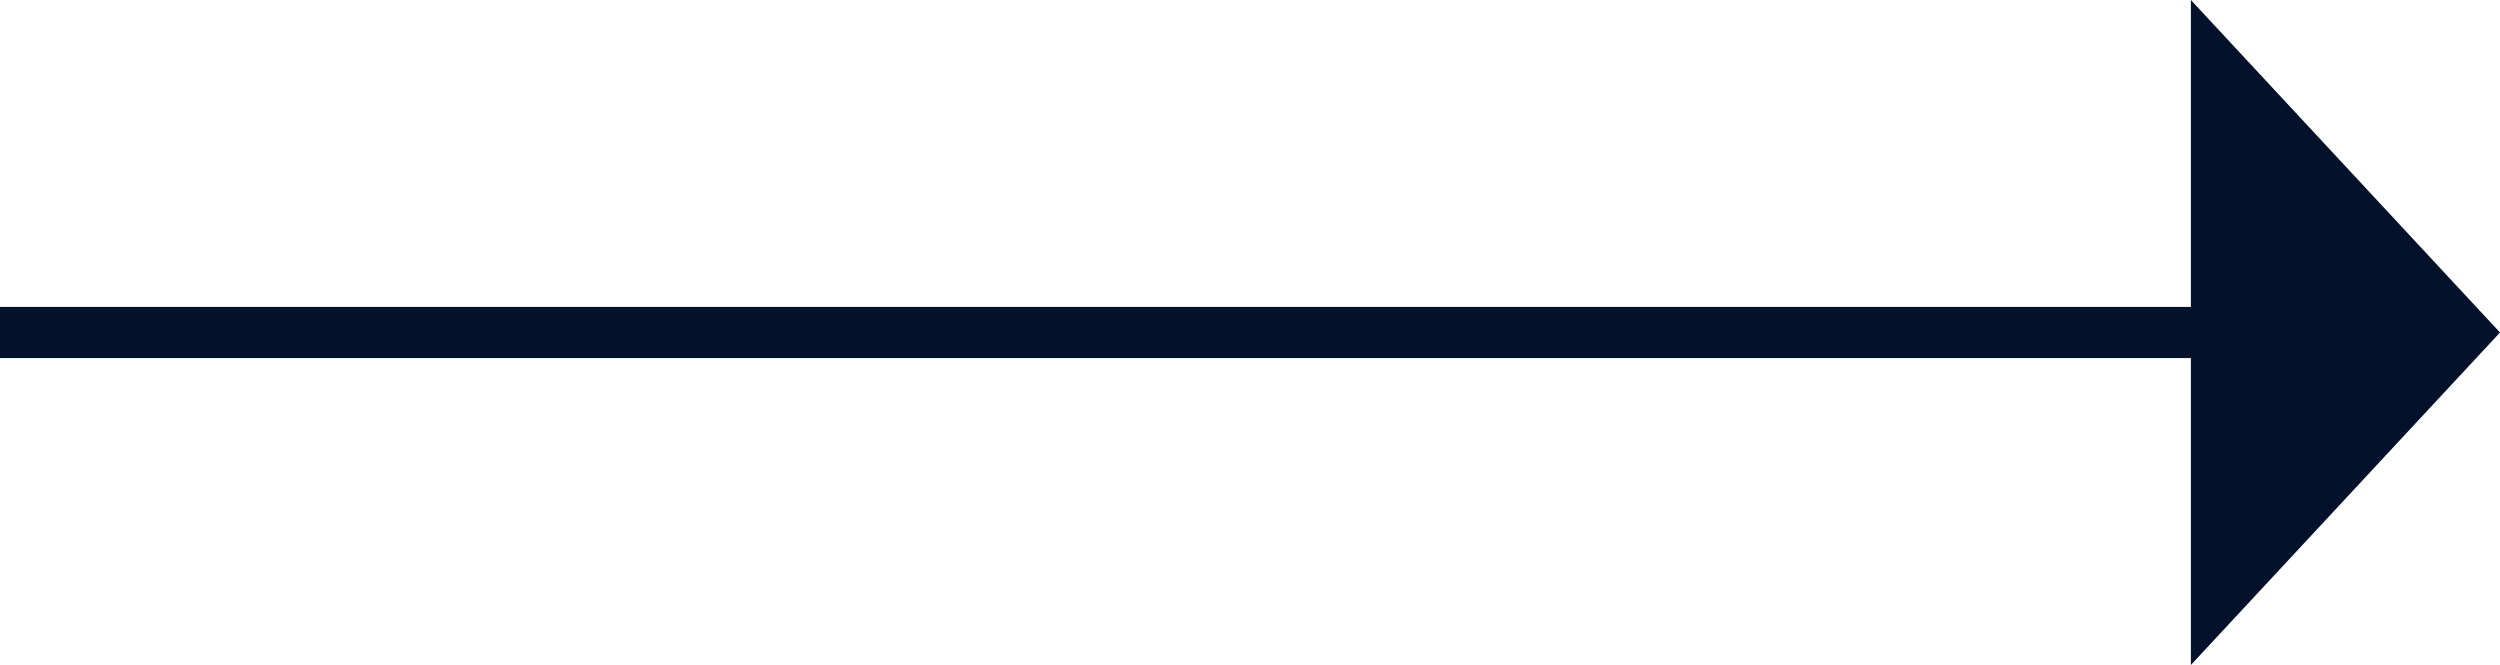
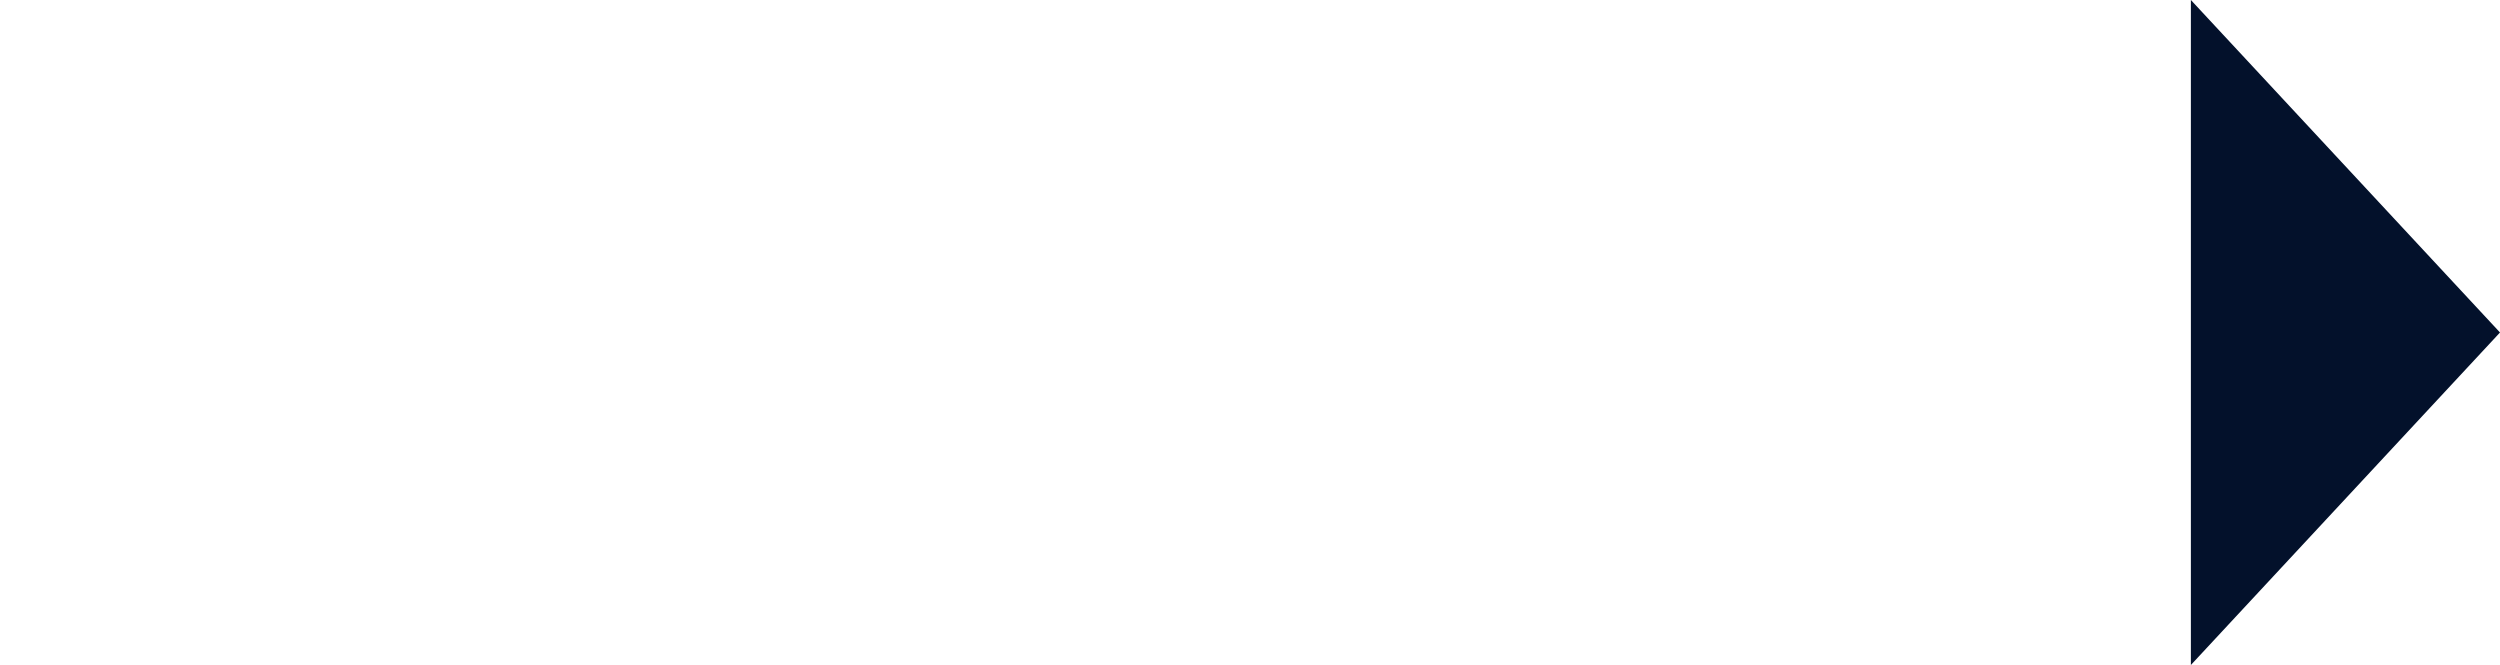
<svg xmlns="http://www.w3.org/2000/svg" width="97.746" height="26" viewBox="0 0 97.746 26">
  <g id="Group_38" data-name="Group 38" transform="translate(-1022.5 -530.5)">
-     <line id="Line_1" data-name="Line 1" x2="88.16" transform="translate(1022.5 543.5)" fill="none" stroke="#03112b" stroke-width="2" />
    <path id="Polygon_1" data-name="Polygon 1" d="M13,0,26,12.086H0Z" transform="translate(1120.246 530.5) rotate(90)" fill="#03112b" />
  </g>
</svg>